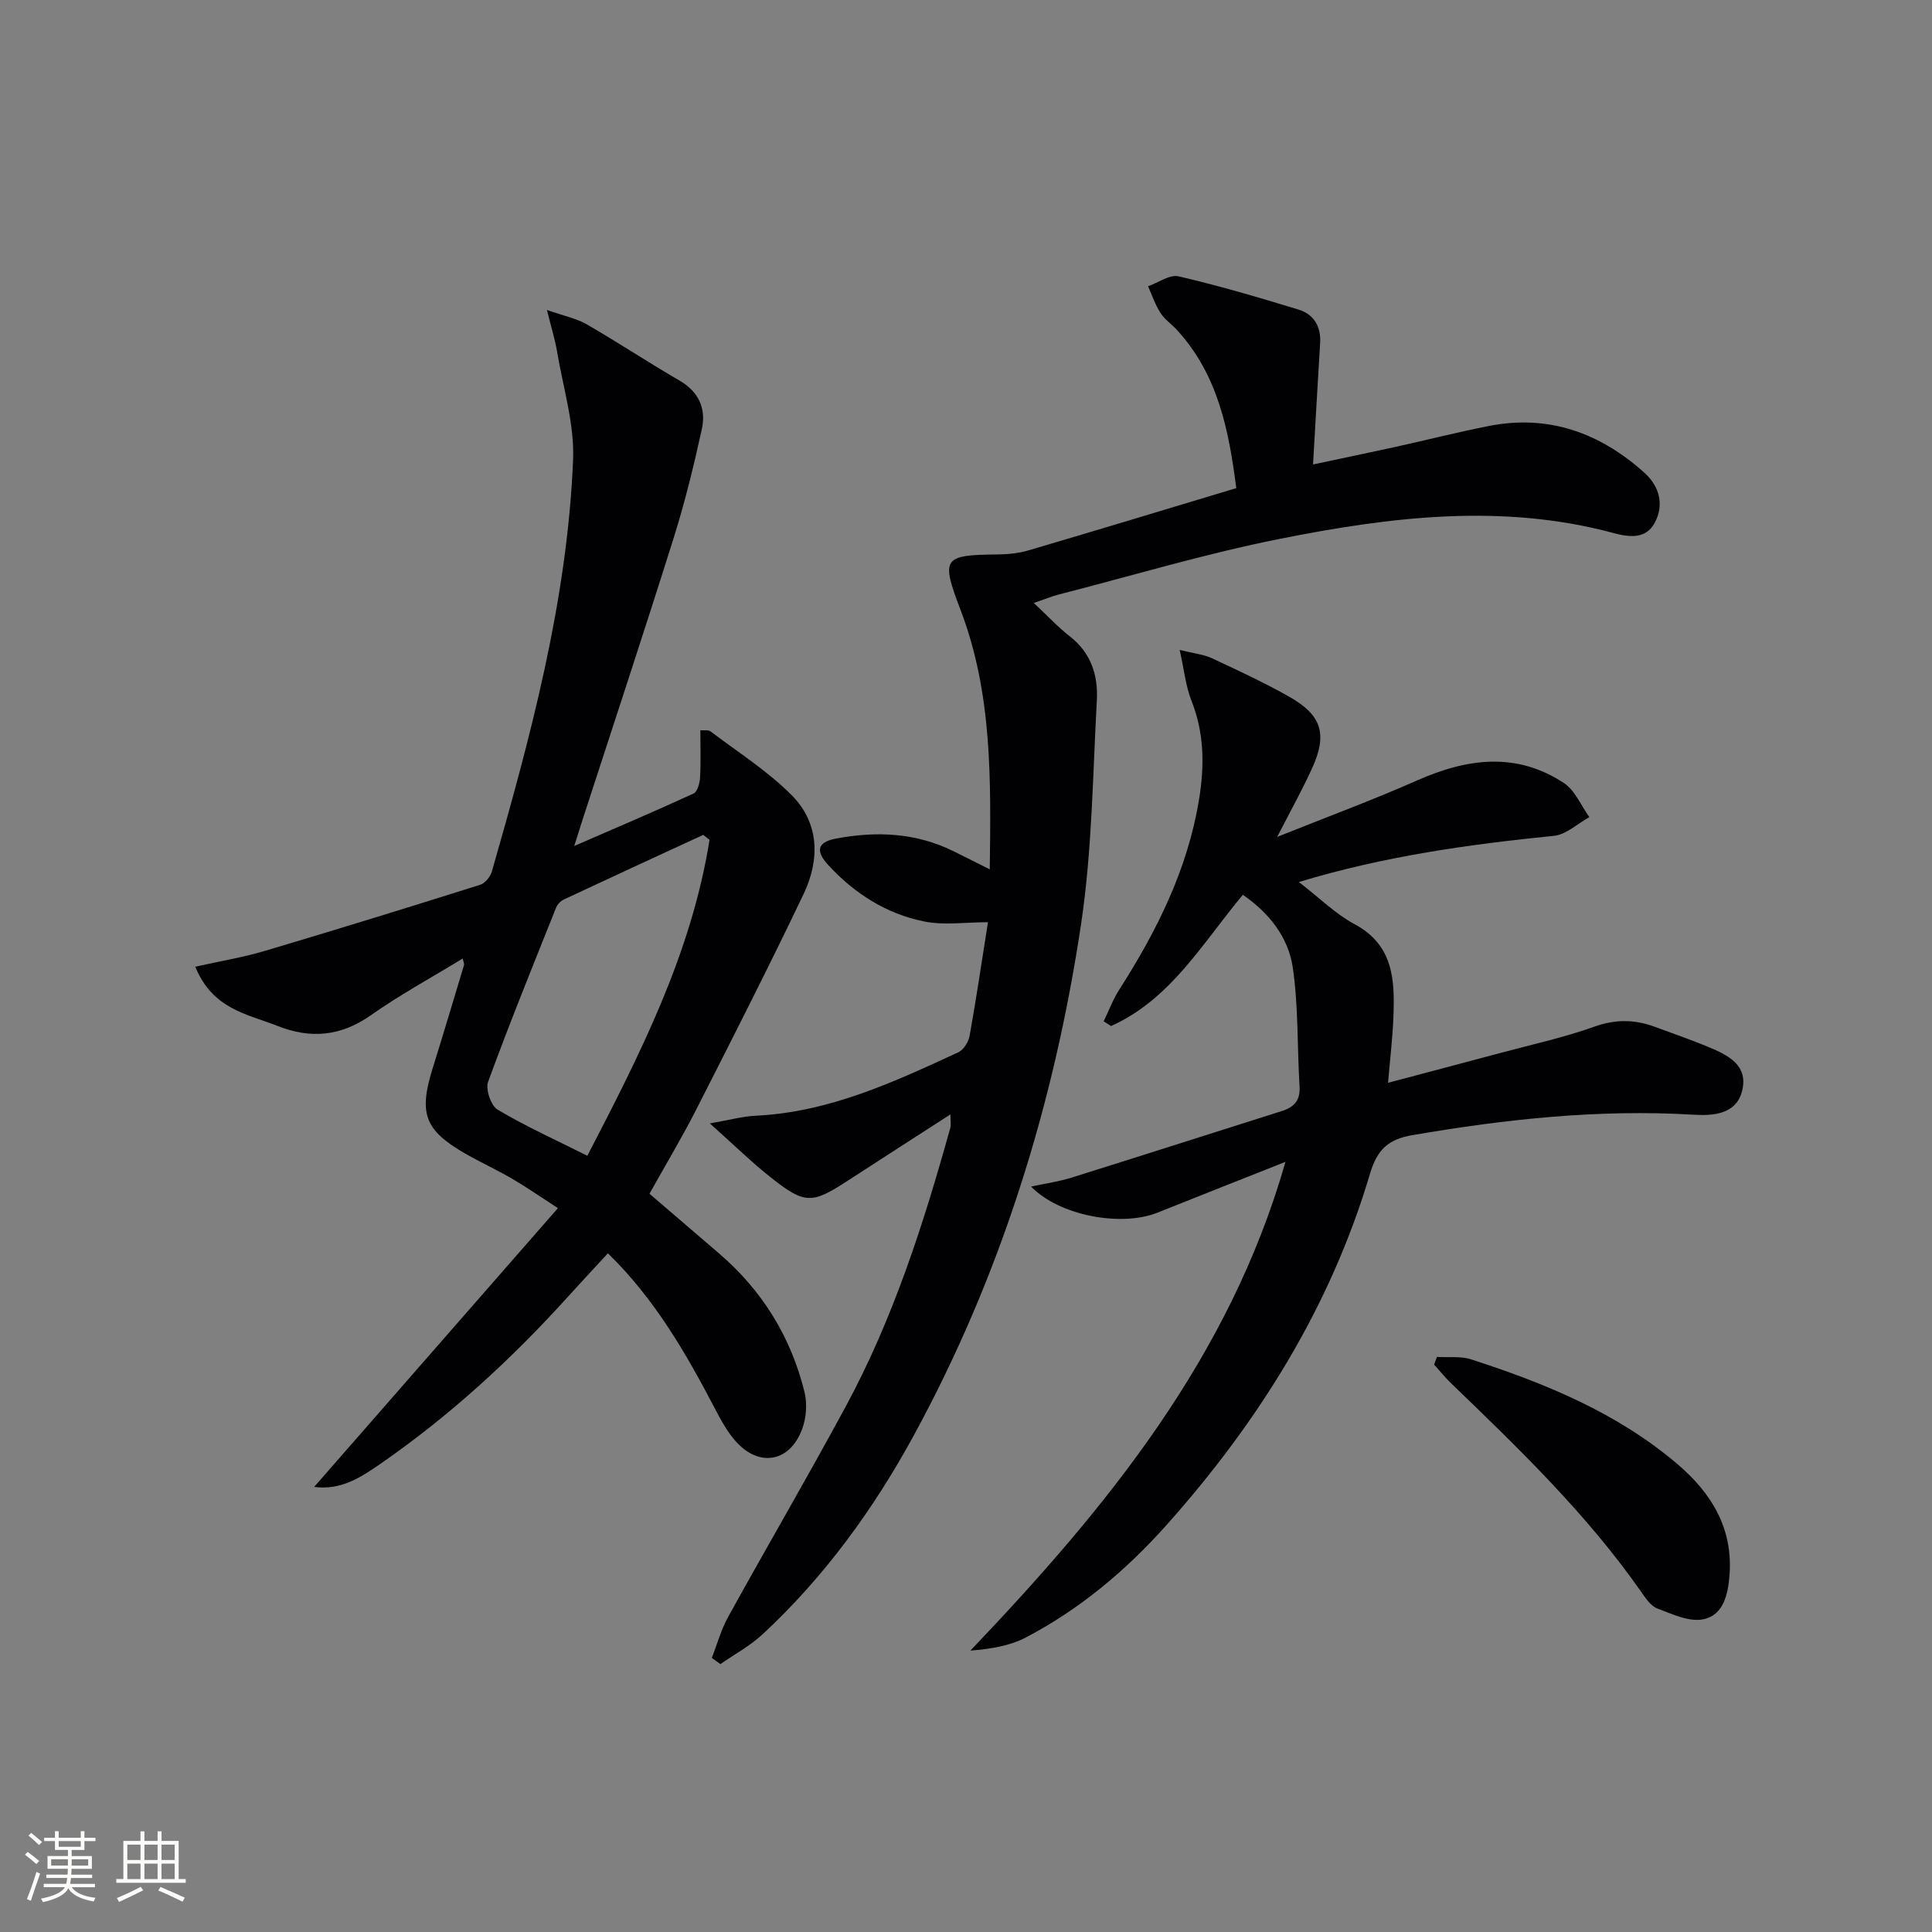
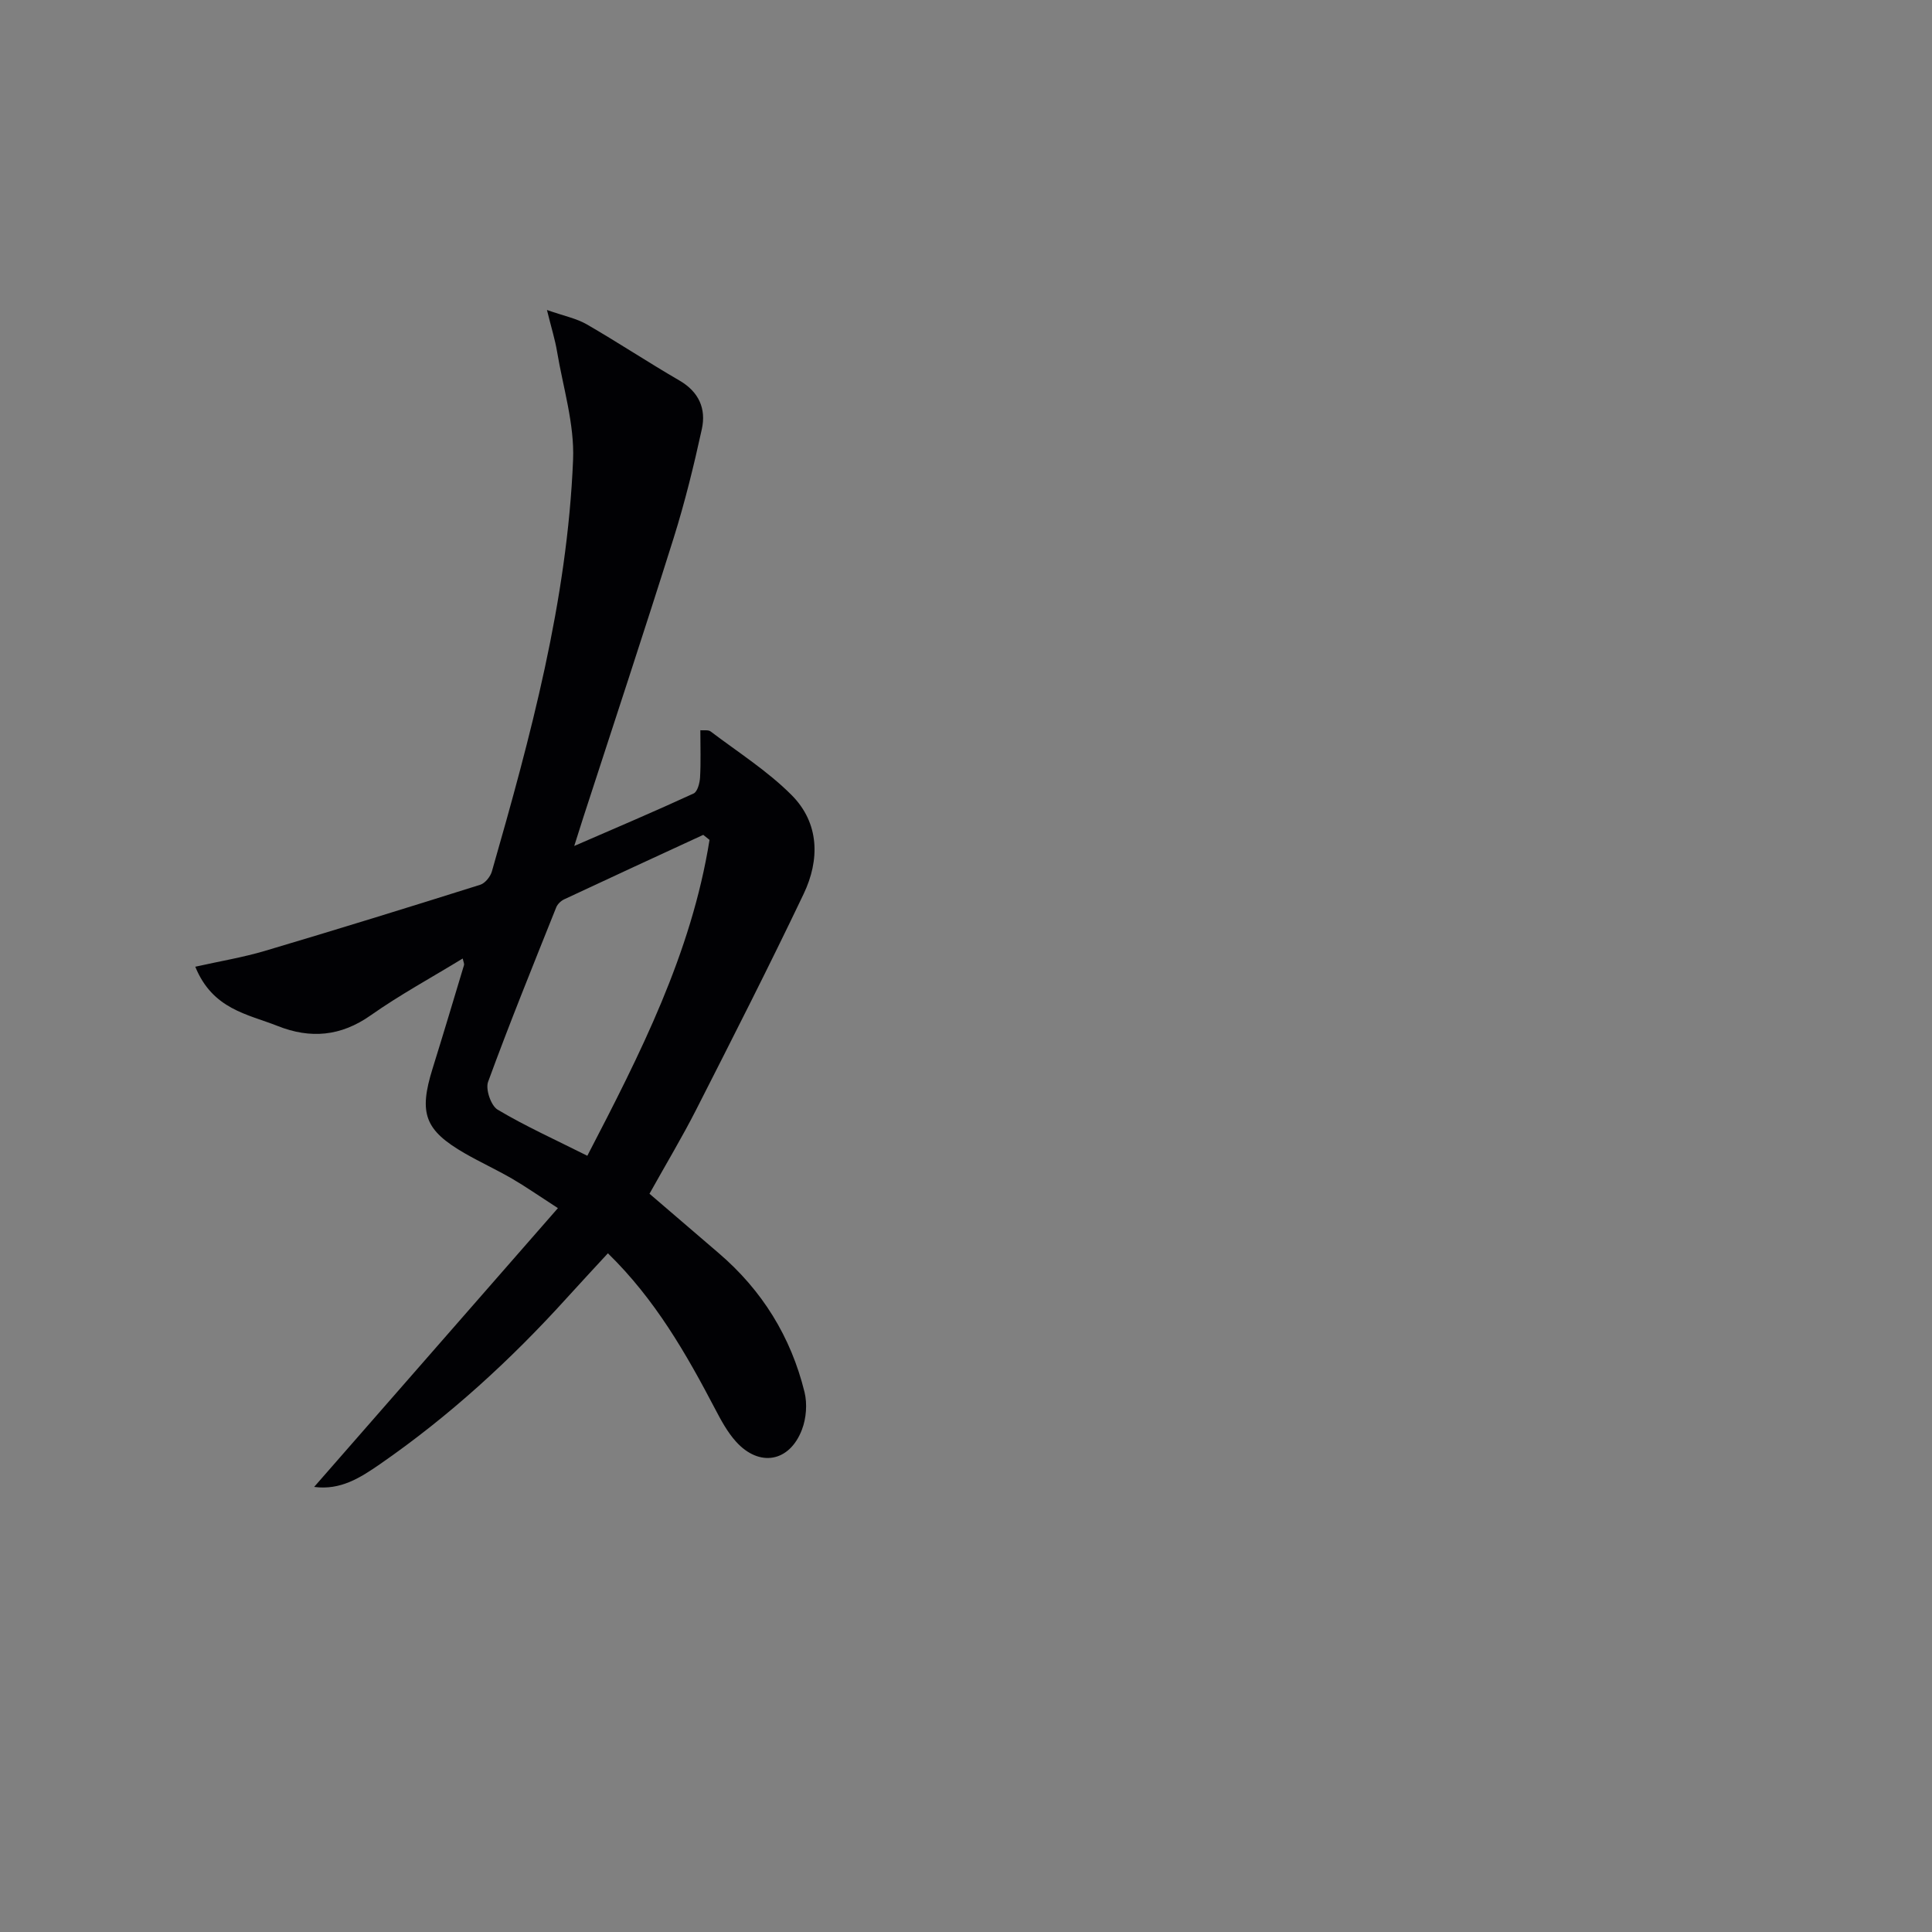
<svg xmlns="http://www.w3.org/2000/svg" enable-background="new 0 0 400 400" viewBox="0 0 400 400">
  <rect x="0" y="0" width="400" height="400" fill="#808080" stroke="none" />
  <g fill="#010104">
    <path d="m40.43 200.15c5.19-1.16 9.85-1.93 14.35-3.26 14.92-4.43 29.8-9.03 44.65-13.71 1.01-.32 2.1-1.68 2.41-2.76 8.01-27.94 15.61-56.01 16.81-85.23.3-7.43-2.08-14.99-3.33-22.47-.4-2.4-1.14-4.74-2.08-8.54 3.54 1.24 6.09 1.74 8.22 2.96 6.48 3.74 12.72 7.88 19.19 11.63 4.05 2.35 5.58 5.84 4.66 10.06-1.66 7.6-3.52 15.18-5.85 22.6-6.08 19.34-12.45 38.58-18.71 57.86-.5 1.55-.99 3.11-1.86 5.86 8.85-3.84 16.84-7.24 24.72-10.87.8-.37 1.26-2.16 1.33-3.32.18-3.13.06-6.29.06-9.77.69.07 1.63-.13 2.13.25 5.67 4.3 11.79 8.18 16.77 13.18 5.77 5.8 5.86 13.39 2.48 20.47-7.15 14.99-14.69 29.8-22.22 44.61-2.93 5.76-6.27 11.31-9.69 17.45 4.81 4.13 9.55 8.21 14.31 12.28 9.01 7.7 14.97 17.34 17.79 28.8.59 2.42.36 5.41-.53 7.74-2.57 6.77-8.86 7.85-13.68 2.48-1.74-1.94-3.05-4.34-4.27-6.68-6.02-11.5-12.43-22.73-22.23-32.29-2.97 3.23-5.76 6.21-8.5 9.24-11.66 12.88-24.4 24.53-38.71 34.43-4.08 2.82-8.17 5.43-13.61 4.7 16.82-19.24 33.37-38.16 50.47-57.72-4.07-2.63-6.74-4.5-9.55-6.13-3.16-1.83-6.5-3.36-9.67-5.18-8.36-4.81-9.63-8.28-6.73-17.58 2.22-7.13 4.36-14.28 6.51-21.43.08-.27-.11-.62-.27-1.36-6.46 3.95-13.01 7.51-19.06 11.77-6.2 4.36-12.48 4.89-19.28 2.19-6.21-2.46-13.43-3.42-17.03-12.26zm106.47-26.26c-.43-.35-.86-.69-1.3-1.04-9.6 4.43-19.2 8.85-28.78 13.34-.68.32-1.39.99-1.66 1.67-4.8 12.01-9.67 23.99-14.11 36.13-.56 1.54.6 4.94 1.99 5.76 5.8 3.45 11.99 6.24 18.56 9.54 10.94-21.06 21.55-41.92 25.3-65.4z" />
-     <path d="m147.37 343.25c1.11-2.83 1.91-5.82 3.37-8.46 8.04-14.56 16.43-28.92 24.34-43.55 9.85-18.22 16.13-37.83 21.66-57.69.2-.72.03-1.55.03-2.82-7.35 4.74-14.33 9.22-21.28 13.74-7.4 4.81-8.84 4.89-15.89-.68-3.99-3.16-7.65-6.75-12.64-11.2 4.18-.72 6.81-1.47 9.46-1.59 15.16-.71 28.59-6.94 42-13.14 1.09-.51 2.1-2.15 2.33-3.41 1.37-7.64 2.5-15.32 3.8-23.52-4.63 0-9.07.69-13.21-.15-7.84-1.58-14.46-5.79-19.89-11.72-2.38-2.6-2.58-4.65 1.62-5.44 8.37-1.58 16.52-1.23 24.31 2.6 2.34 1.15 4.67 2.34 7.54 3.77.24-18.55.53-36.43-6.02-53.63-4.16-10.91-3.69-11.45 7.72-11.57 2.12-.02 4.32-.25 6.35-.85 14.15-4.16 28.27-8.45 42.99-12.88-1.53-11.85-3.74-23.4-12.25-32.71-1.12-1.23-2.58-2.21-3.46-3.58-1.08-1.69-1.73-3.66-2.56-5.5 2.12-.74 4.47-2.49 6.32-2.06 8.36 1.94 16.6 4.37 24.82 6.88 3.18.97 4.7 3.5 4.49 6.95-.5 8.11-.95 16.22-1.47 25.12 5.56-1.18 11.29-2.37 17.01-3.62 6.48-1.43 12.91-3.07 19.42-4.35 12.38-2.43 23.01 1.45 32.18 9.69 3.15 2.83 4.15 6.71 2.08 10.45-1.8 3.26-5.13 2.94-8.44 2.04-23.15-6.24-46.27-3.36-69.16 1.2-15.42 3.07-30.54 7.62-45.78 11.53-1.37.35-2.69.91-5.12 1.74 2.89 2.71 5.03 5.02 7.48 6.93 4.39 3.42 5.85 8.1 5.57 13.22-.85 15.43-.98 31-3.25 46.23-5.56 37.19-16.57 72.79-34.65 105.97-8.34 15.29-18.49 29.27-31.29 41.16-2.59 2.41-5.81 4.14-8.74 6.18-.63-.43-1.21-.86-1.79-1.28z" />
-     <path d="m268.91 182.61c4.39 3.38 7.64 6.65 11.52 8.72 8.13 4.35 8.35 11.63 8.06 19.23-.16 4.28-.68 8.54-1.11 13.62 8.06-2.14 15.83-4.18 23.58-6.26 6.41-1.72 12.93-3.14 19.17-5.37 4.36-1.56 8.34-1.5 12.5.05 3.73 1.38 7.5 2.67 11.16 4.2 3.93 1.64 8.13 3.68 6.94 8.88-1.2 5.25-6.4 5.33-10.25 5.1-19.55-1.16-38.79.93-58 4.23-4.95.85-7.3 2.83-8.84 8.01-8.18 27.57-23.11 51.41-42.15 72.75-8.36 9.37-17.93 17.41-29.1 23.25-3.34 1.75-7.27 2.38-11.48 2.72 28.23-29.62 53.64-60.6 65.23-101.19-9.28 3.68-17.89 7.07-26.48 10.51-7.52 3.01-20.33.65-26.18-5.39 3.06-.66 5.75-1.04 8.32-1.84 14.55-4.55 29.06-9.21 43.59-13.8 2.5-.79 3.84-2.17 3.67-5.03-.5-8.23-.22-16.55-1.4-24.66-.9-6.18-4.78-11.26-10.34-15.08-8.29 9.9-14.89 21.6-27.28 27.17-.51-.32-1.02-.64-1.54-.97 1.06-2.19 1.92-4.51 3.22-6.55 7.77-12.14 14.13-24.85 16.51-39.27 1.16-7.01 1.13-13.83-1.56-20.59-1.18-2.97-1.49-6.29-2.43-10.49 3.02.75 4.99.93 6.67 1.72 5.43 2.53 10.88 5.06 16.08 8.01 6.62 3.75 7.85 7.69 4.75 14.58-2.03 4.51-4.46 8.83-7.31 14.4 10.36-4.15 19.78-7.63 28.94-11.68 10.34-4.57 20.53-5.99 30.42.53 2.31 1.52 3.54 4.66 5.27 7.06-2.44 1.34-4.79 3.61-7.34 3.87-17.51 1.77-34.89 4.15-52.81 9.56z" />
-     <path d="m297.5 280.94c2.36.14 4.89-.21 7.07.5 15.38 4.97 30.25 11.06 42.73 21.69 7.01 5.97 11.52 13.27 10.78 22.98-.31 4.01-1.27 8.28-5.4 9.14-2.93.61-6.47-1.06-9.55-2.23-1.39-.53-2.46-2.19-3.4-3.53-11.22-16.03-25.21-29.52-39.21-43.01-1.28-1.23-2.4-2.63-3.6-3.95.19-.53.39-1.06.58-1.59z" />
  </g>
-   <path d="m5.17 384 .55-.58c.85.61 1.65 1.24 2.4 1.87l-.59.64c-.83-.73-1.62-1.38-2.36-1.93m1.22 9.53-.82-.34c.71-1.76 1.37-3.64 1.98-5.63.24.13.5.25.76.36-.6 1.67-1.24 3.54-1.92 5.61m-.5-13.5.57-.54c.56.44 1.31 1.06 2.26 1.87l-.64.64c-.68-.66-1.41-1.32-2.19-1.97m3.25.46h2.24v-1.36h.77v1.36h4.57v-1.36h.76v1.36h2.28v.69h-2.28v1.84h-2.64v1.26h4.18v2.64h-4.21c0 .45-.02.86-.05 1.21h4.32v.69h-4.38c-.04.34-.1.75-.19 1.22h5.15v.69h-4.82c.87 1.19 2.51 1.92 4.93 2.19-.17.31-.3.57-.37.76-2.77-.49-4.52-1.41-5.26-2.76-.56 1.26-2.3 2.23-5.24 2.9-.12-.25-.26-.48-.43-.72 2.73-.55 4.38-1.34 4.96-2.38h-4.38v-.69h4.65c.1-.38.17-.79.21-1.22h-4.32v-.69h4.4c.03-.34.05-.75.05-1.21h-4.2v-2.64h4.23v-1.26h-2.69v-1.84h-2.24zm1.46 4.46v1.29h3.45c.01-.4.02-.57.01-.53v-.32-.45h-3.46zm1.55-2.59h4.57v-1.19h-4.57zm6.11 2.59h-3.42v.77c-.01.19-.01.37-.02.53h3.44z" fill="#fcfbfa" />
-   <path d="m32.63 379.16h.82v1.98h3.54v7.89h1.46v.78h-14.37v-.78h1.46v-7.89h3.54v-1.98h.82v1.98h2.73zm-3.49 11.48.5.73c-1.61.82-3.28 1.63-5 2.41-.13-.27-.28-.55-.44-.82 1.75-.72 3.4-1.49 4.94-2.32m-2.78-5.55h2.73v-3.18h-2.73zm0 3.95h2.73v-3.2h-2.73zm3.54-3.95h2.73v-3.18h-2.73zm0 3.95h2.73v-3.2h-2.73zm7.89 4.68c-1.84-.92-3.51-1.7-5.02-2.32l.45-.73c1.89.8 3.57 1.55 5.04 2.23zm-1.62-11.81h-2.73v3.18h2.73zm-2.73 7.13h2.73v-3.2h-2.73z" fill="#fcfbfa" />
</svg>